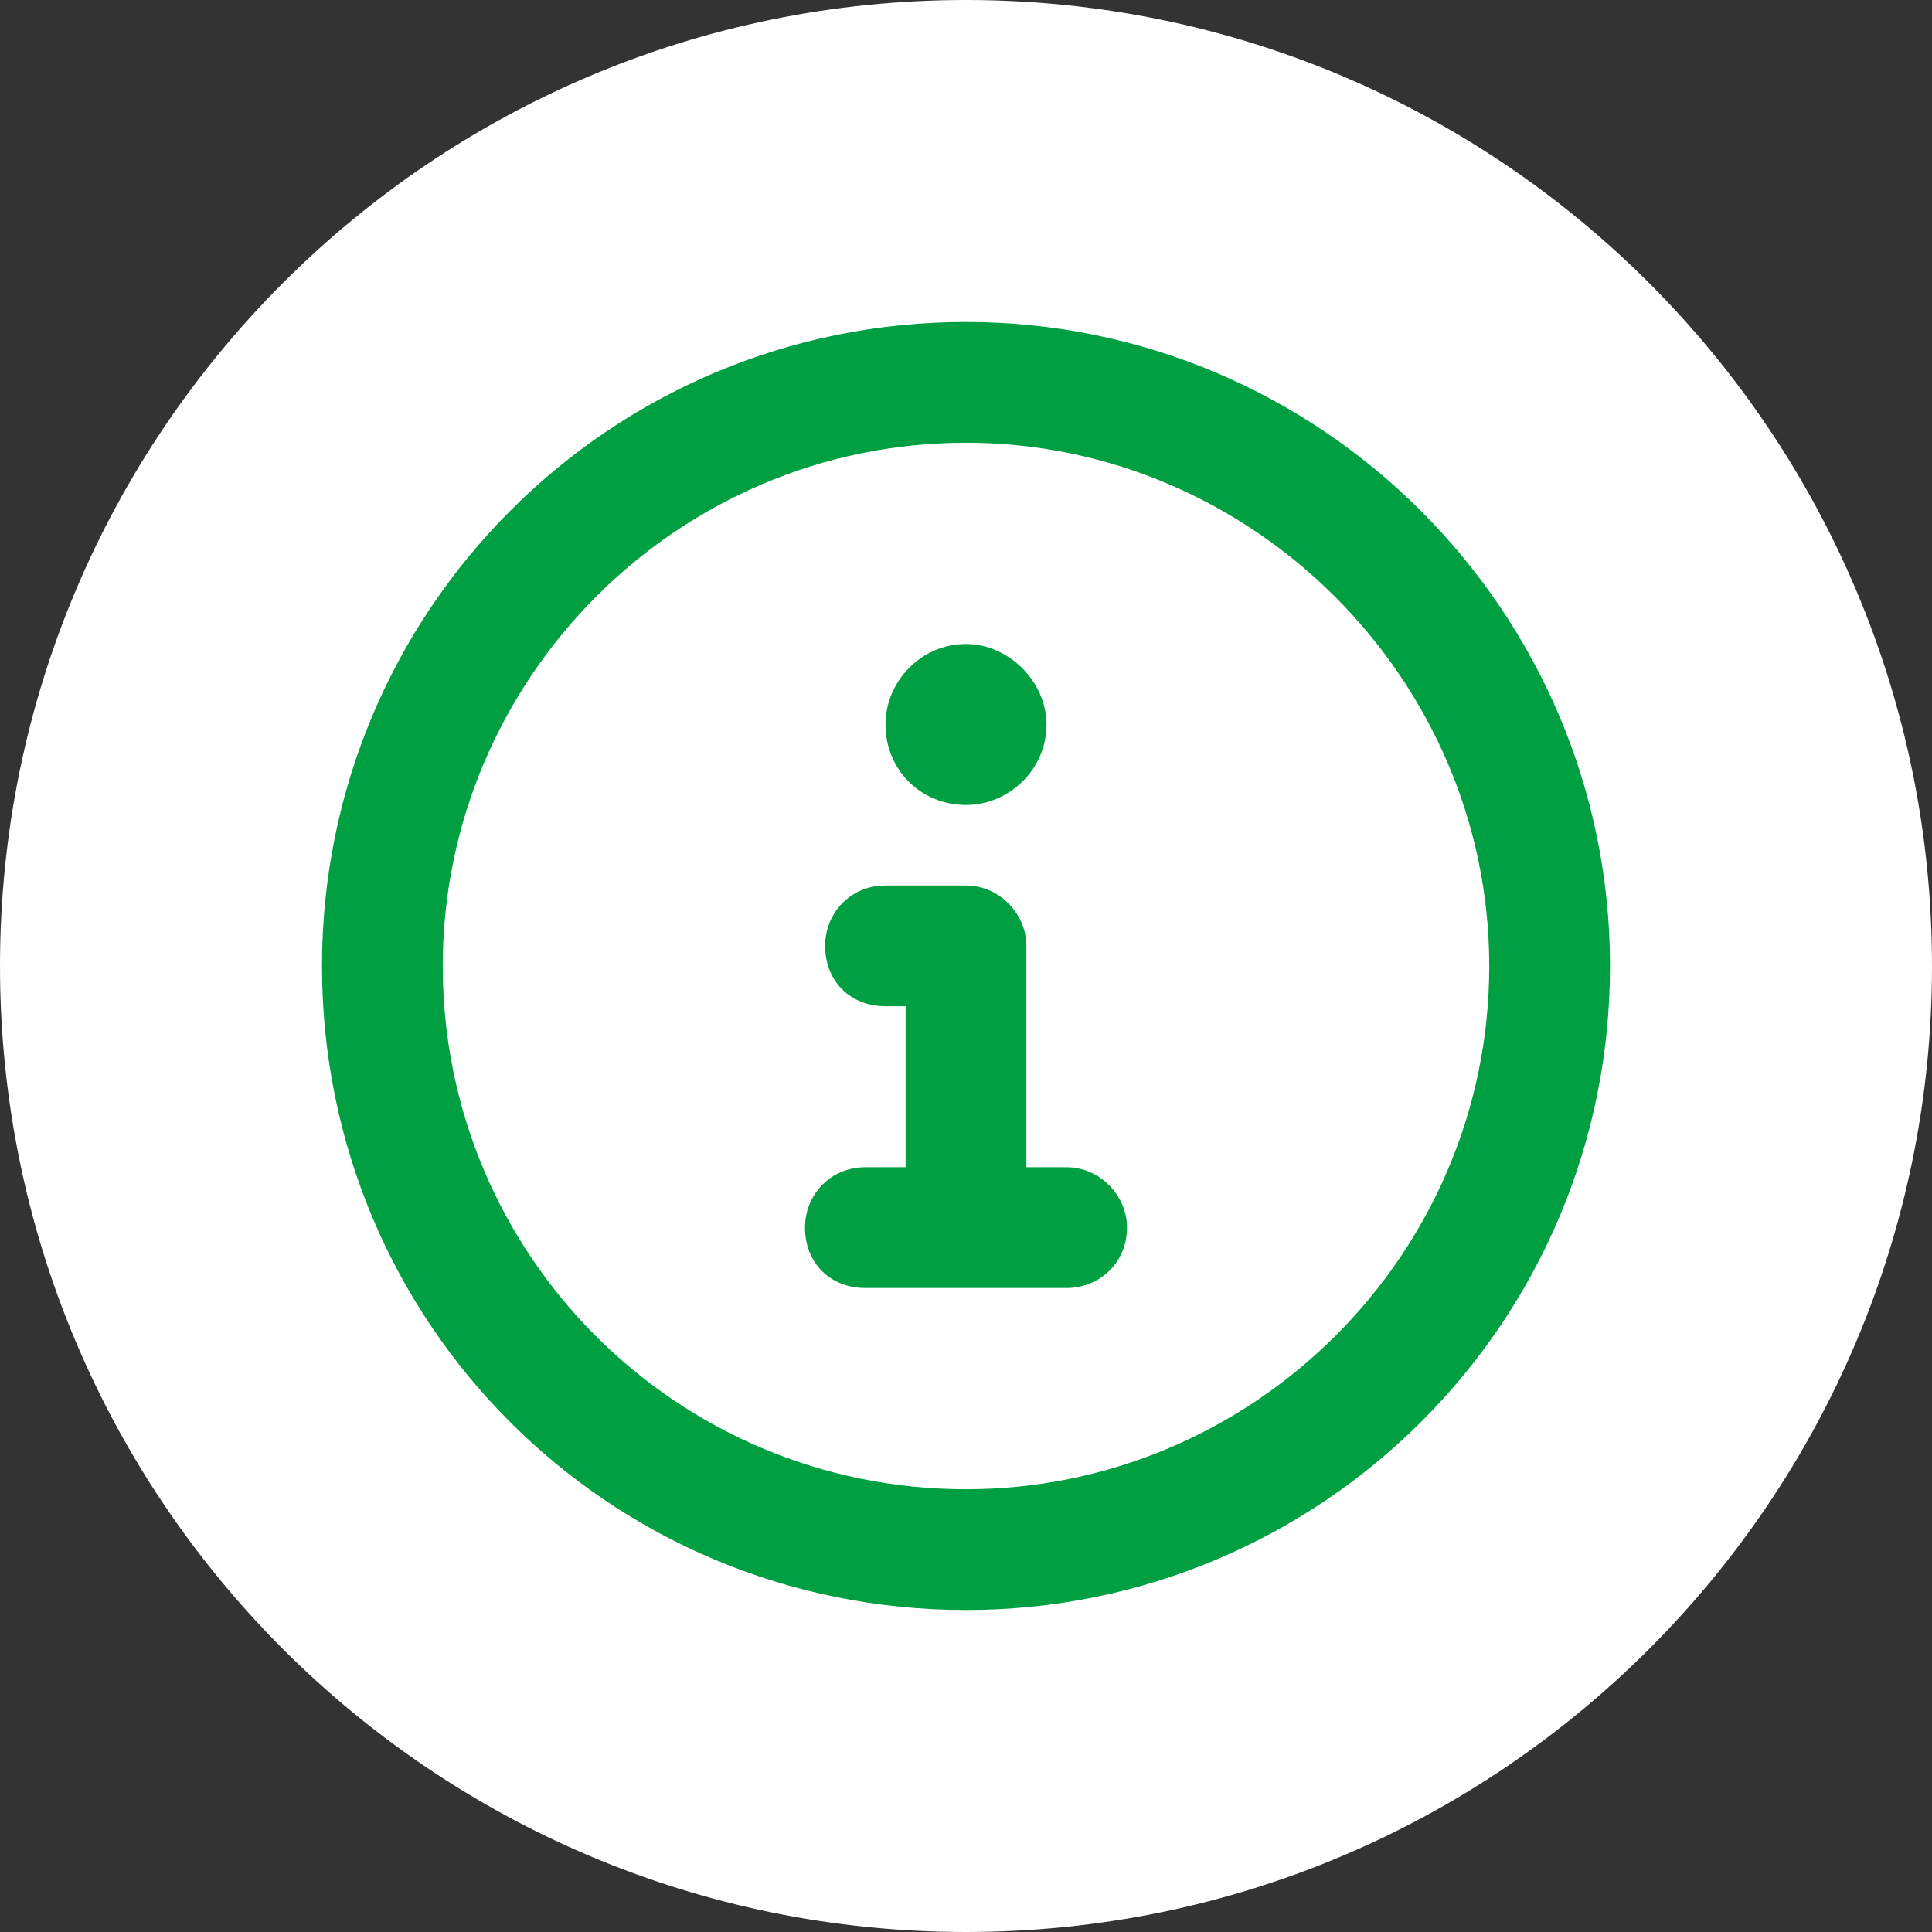
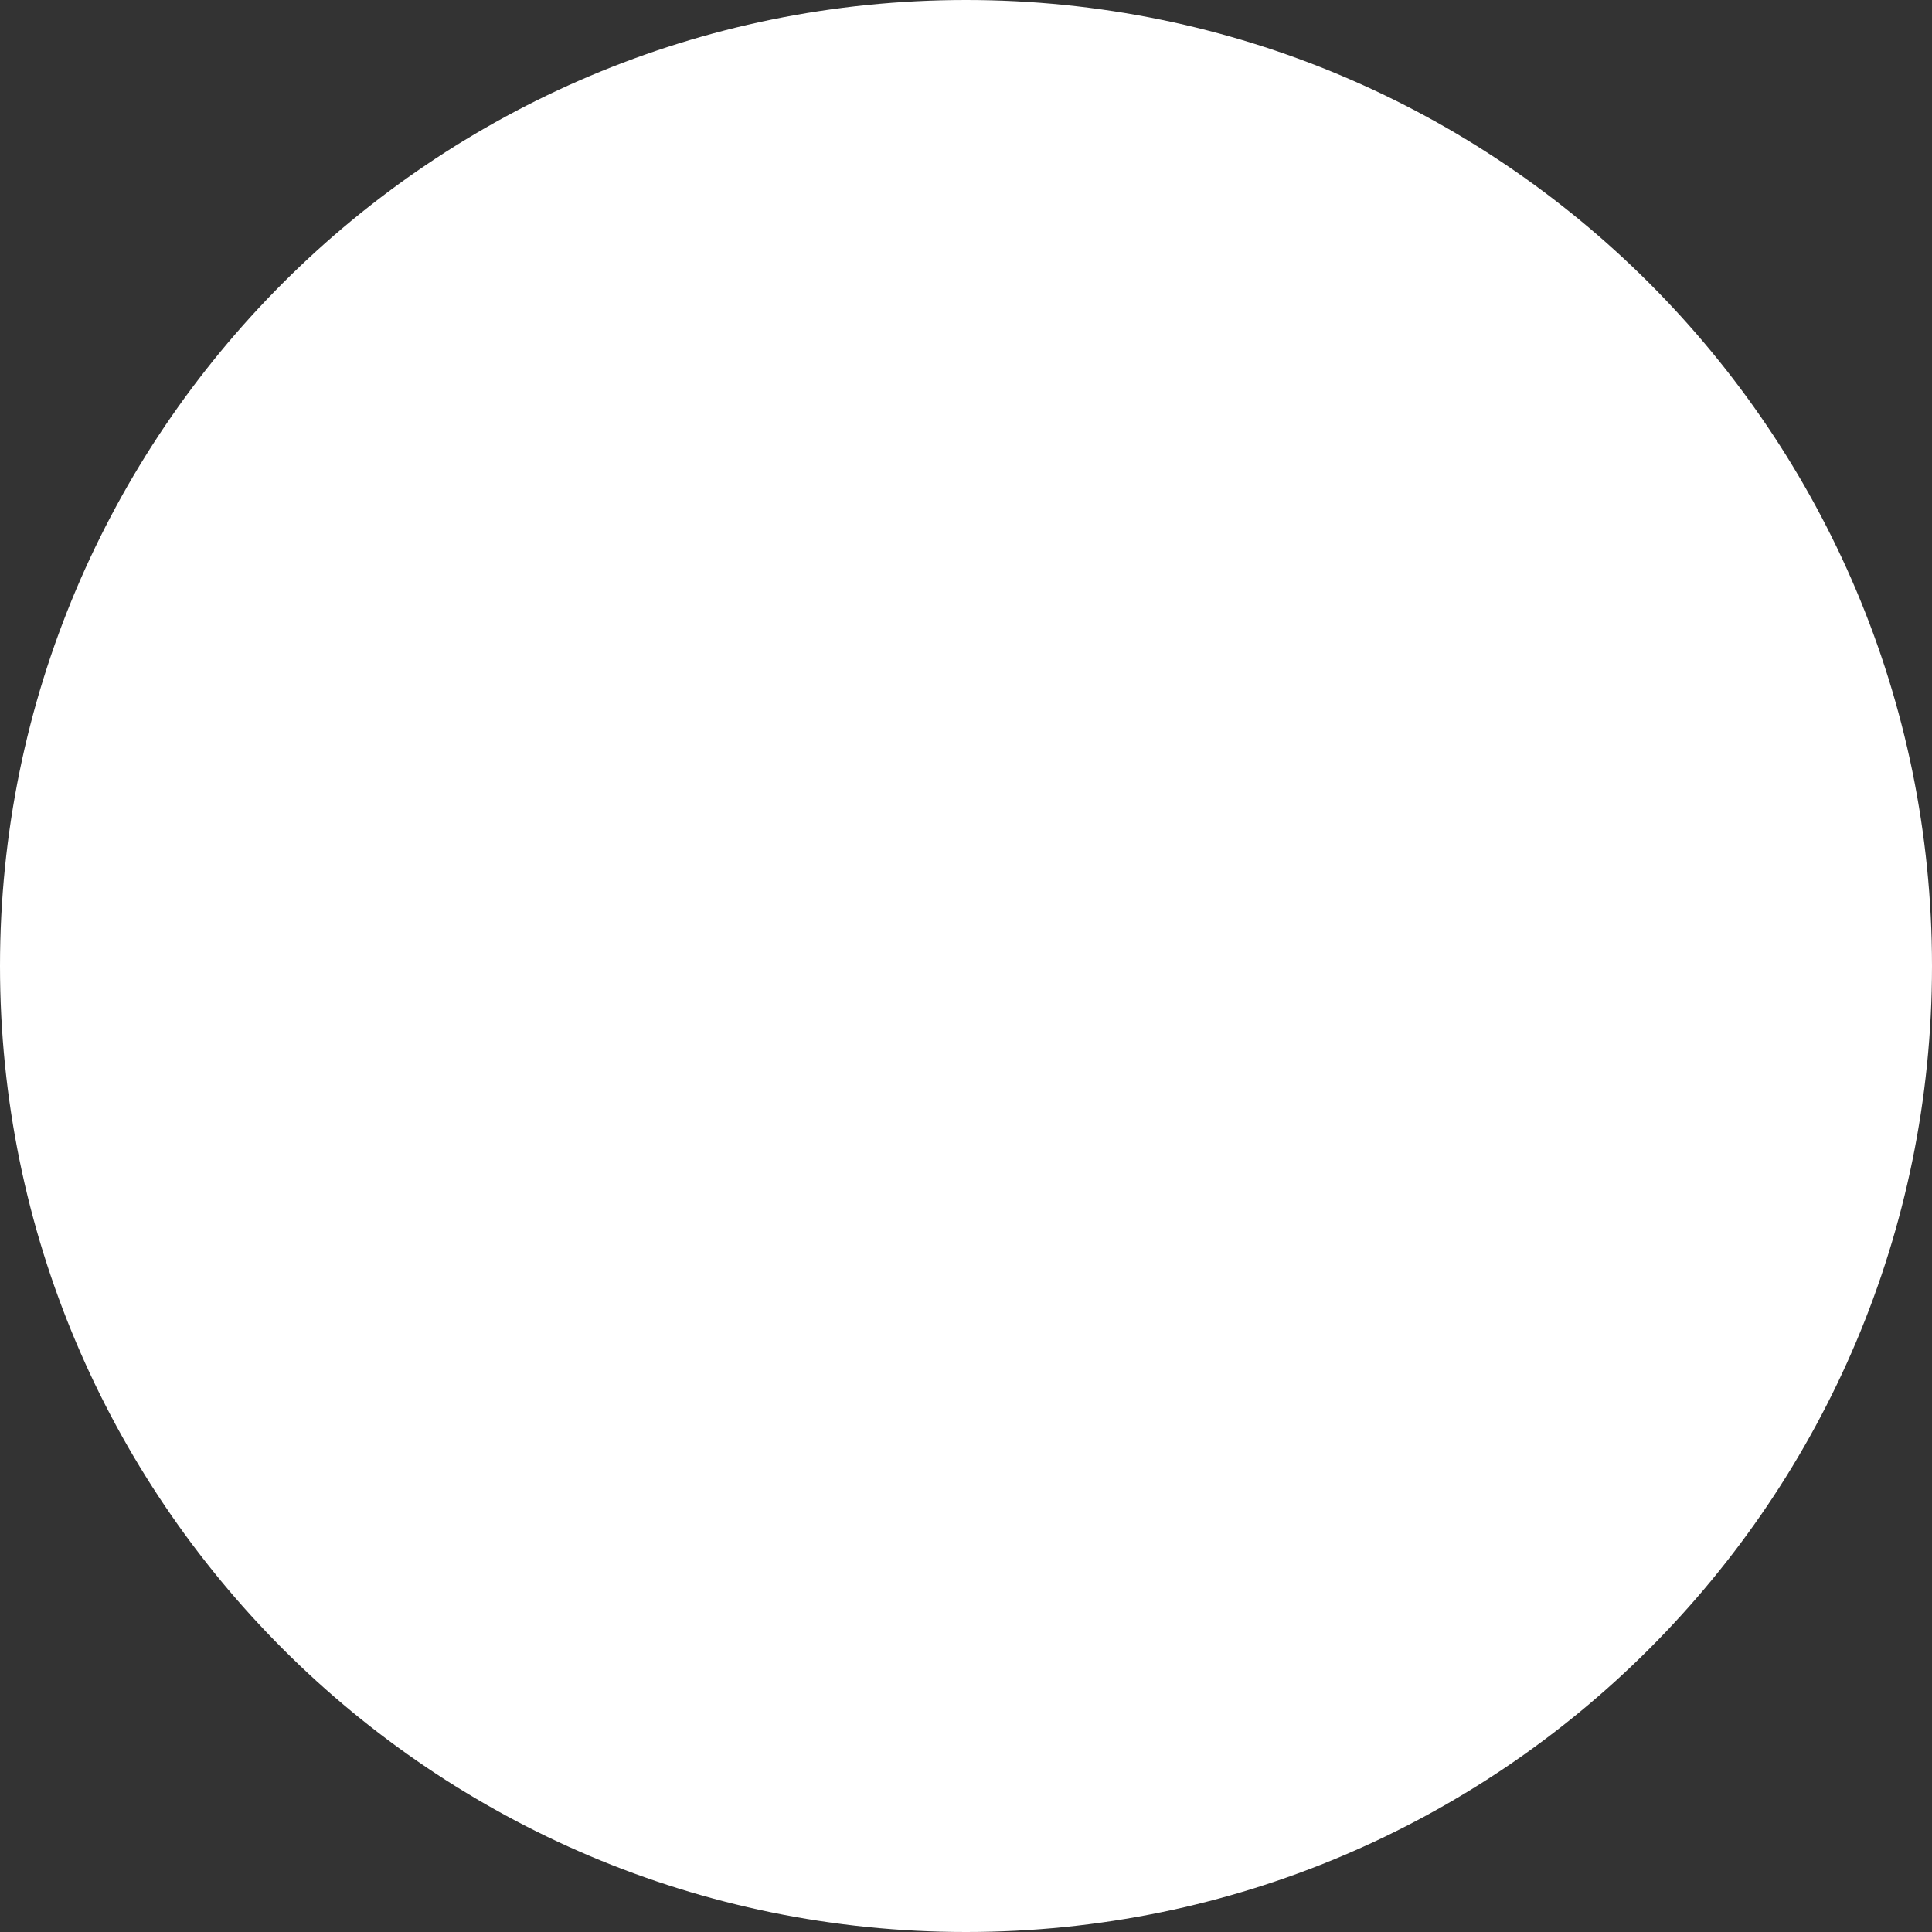
<svg xmlns="http://www.w3.org/2000/svg" width="24" height="24" viewBox="0 0 24 24" fill="none">
  <rect x="0" y="0" width="24" height="24" fill="#333333" stroke="none" />
  <path d="M0 12C0 5.373 5.373 0 12 0V0C18.627 0 24 5.373 24 12V12C24 18.627 18.627 24 12 24V24C5.373 24 0 18.627 0 12V12Z" fill="white" />
-   <path d="M12 4C16.406 4 20 7.594 20 12C20 16.438 16.406 20 12 20C7.562 20 4 16.438 4 12C4 7.594 7.562 4 12 4ZM12 18.5C15.562 18.5 18.5 15.594 18.5 12C18.5 8.438 15.562 5.5 12 5.5C8.406 5.5 5.5 8.438 5.5 12C5.5 15.594 8.406 18.5 12 18.5ZM13.25 14.5C13.656 14.5 14 14.844 14 15.25C14 15.688 13.656 16 13.25 16H10.75C10.312 16 10 15.688 10 15.25C10 14.844 10.312 14.5 10.75 14.5H11.25V12.5H11C10.562 12.5 10.25 12.188 10.25 11.75C10.25 11.344 10.562 11 11 11H12C12.406 11 12.75 11.344 12.75 11.75V14.5H13.25ZM12 10C11.438 10 11 9.562 11 9C11 8.469 11.438 8 12 8C12.531 8 13 8.469 13 9C13 9.562 12.531 10 12 10Z" fill="#009F41" />
</svg>